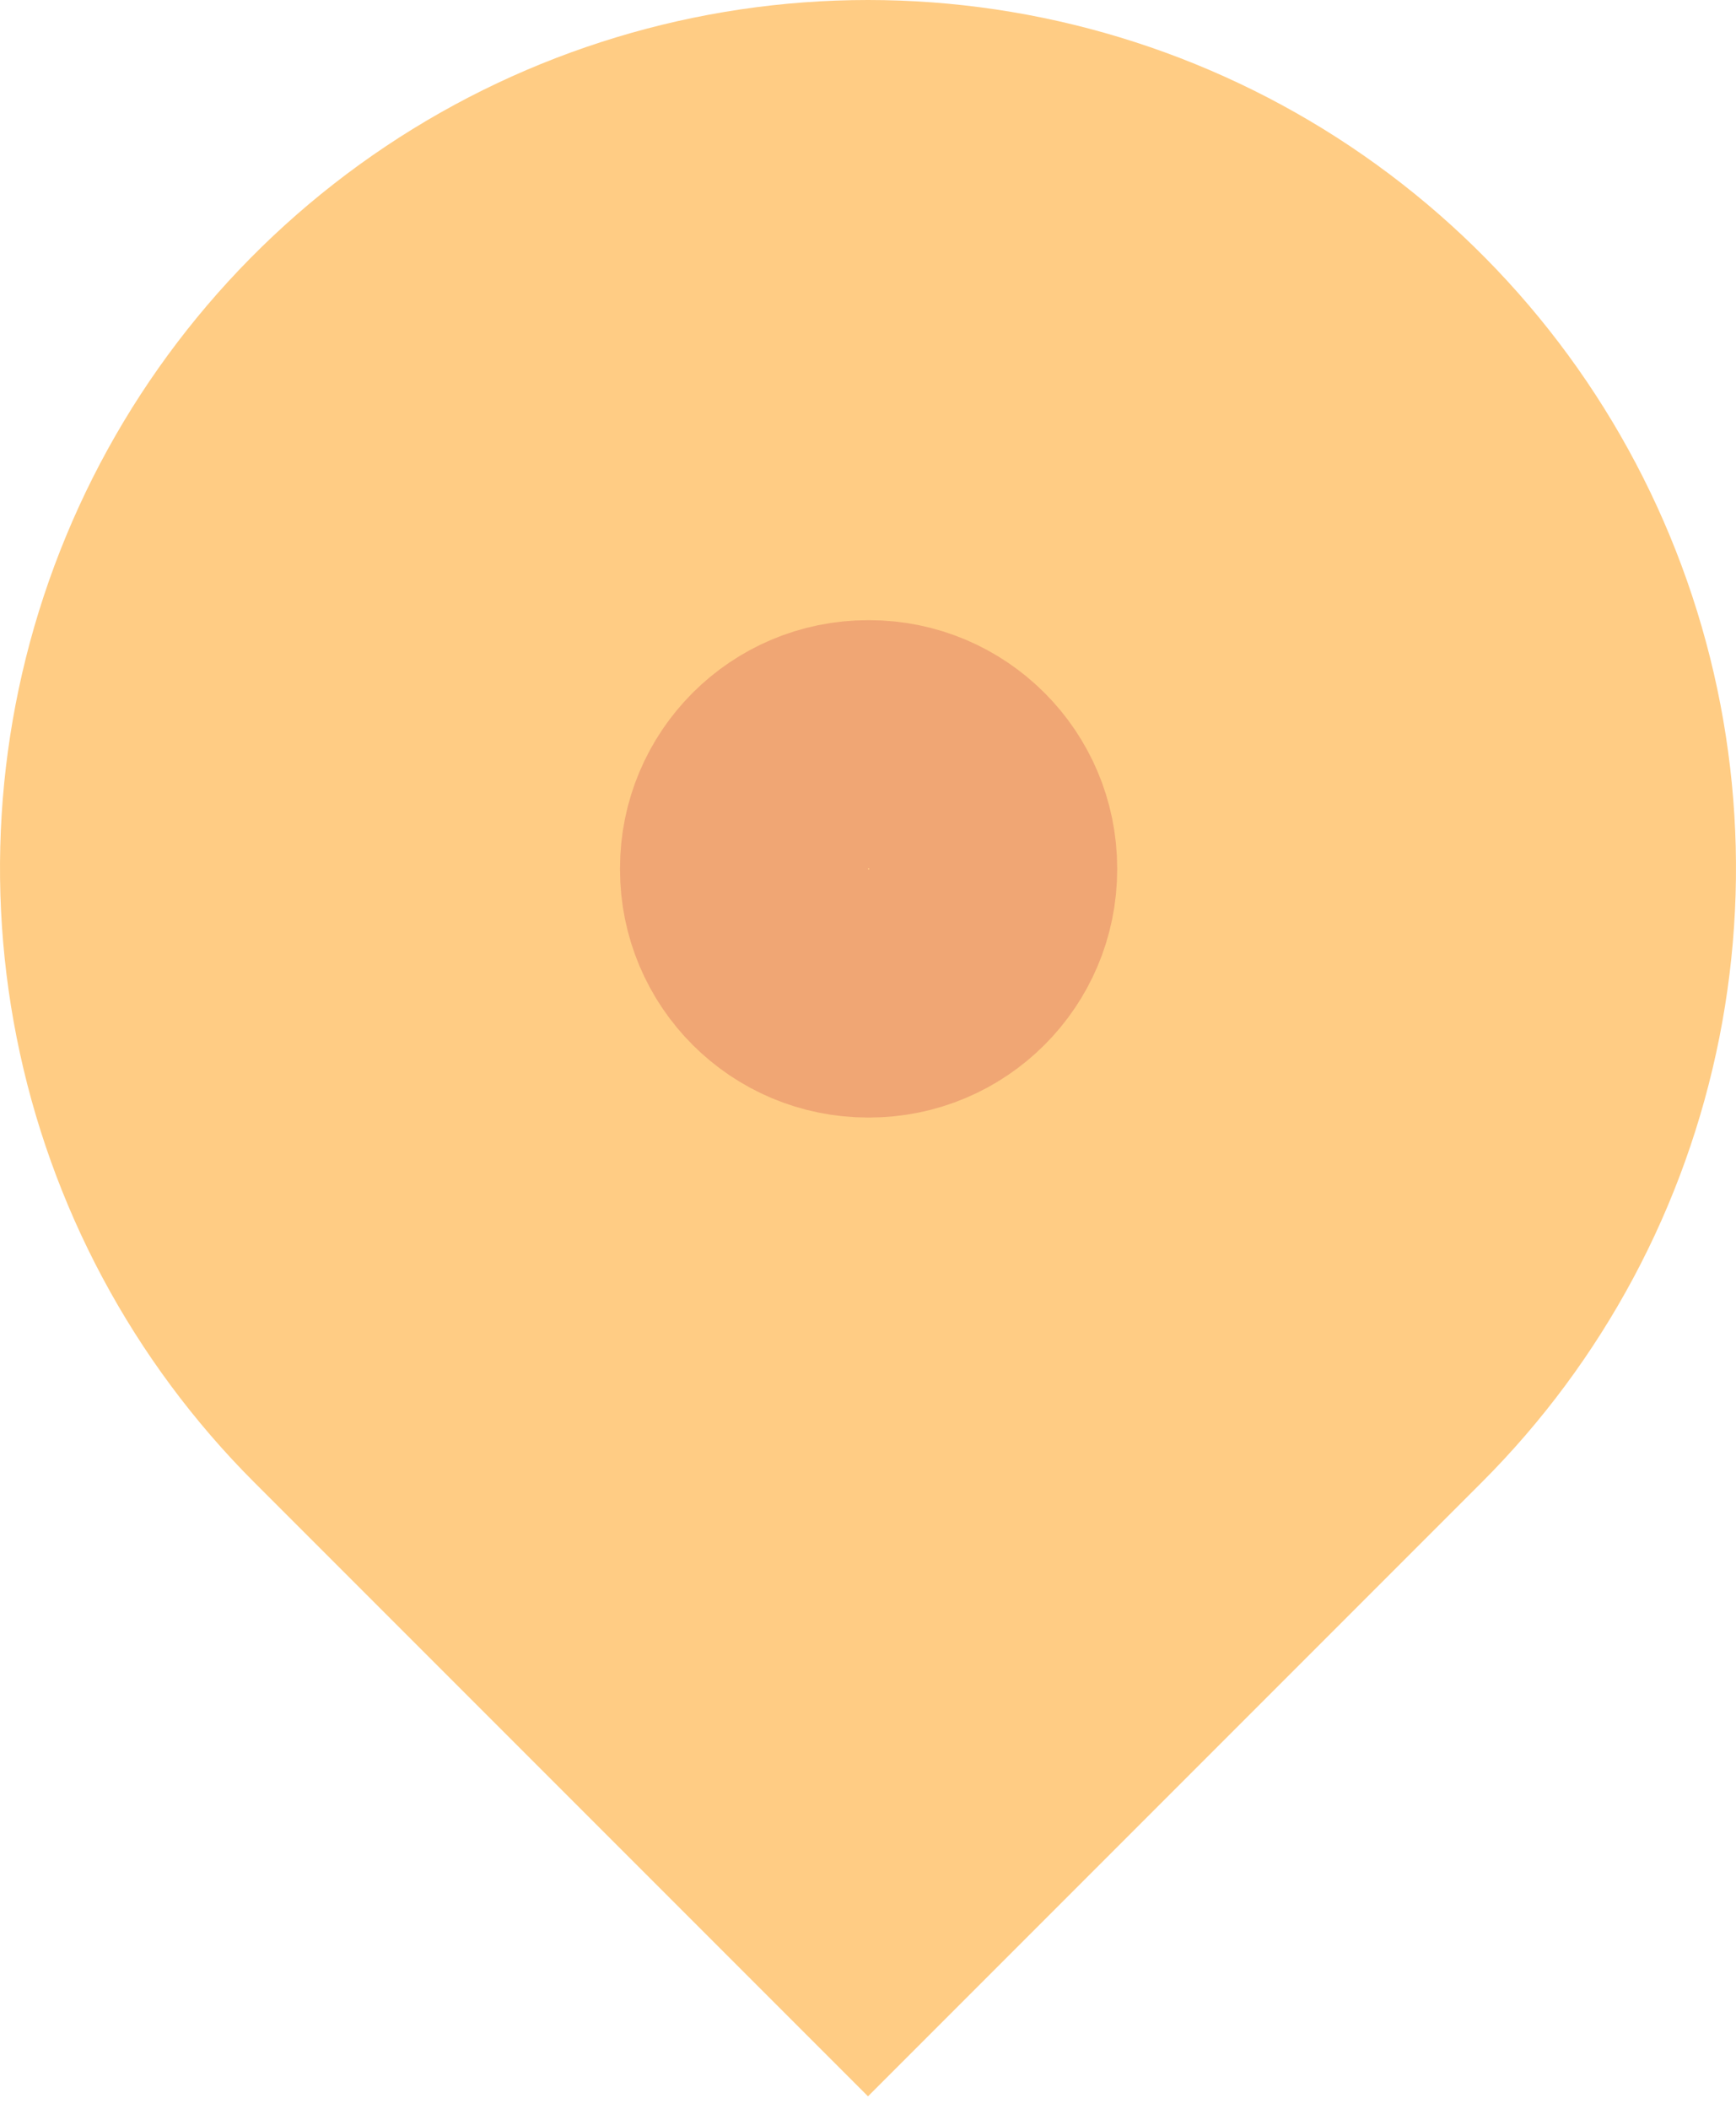
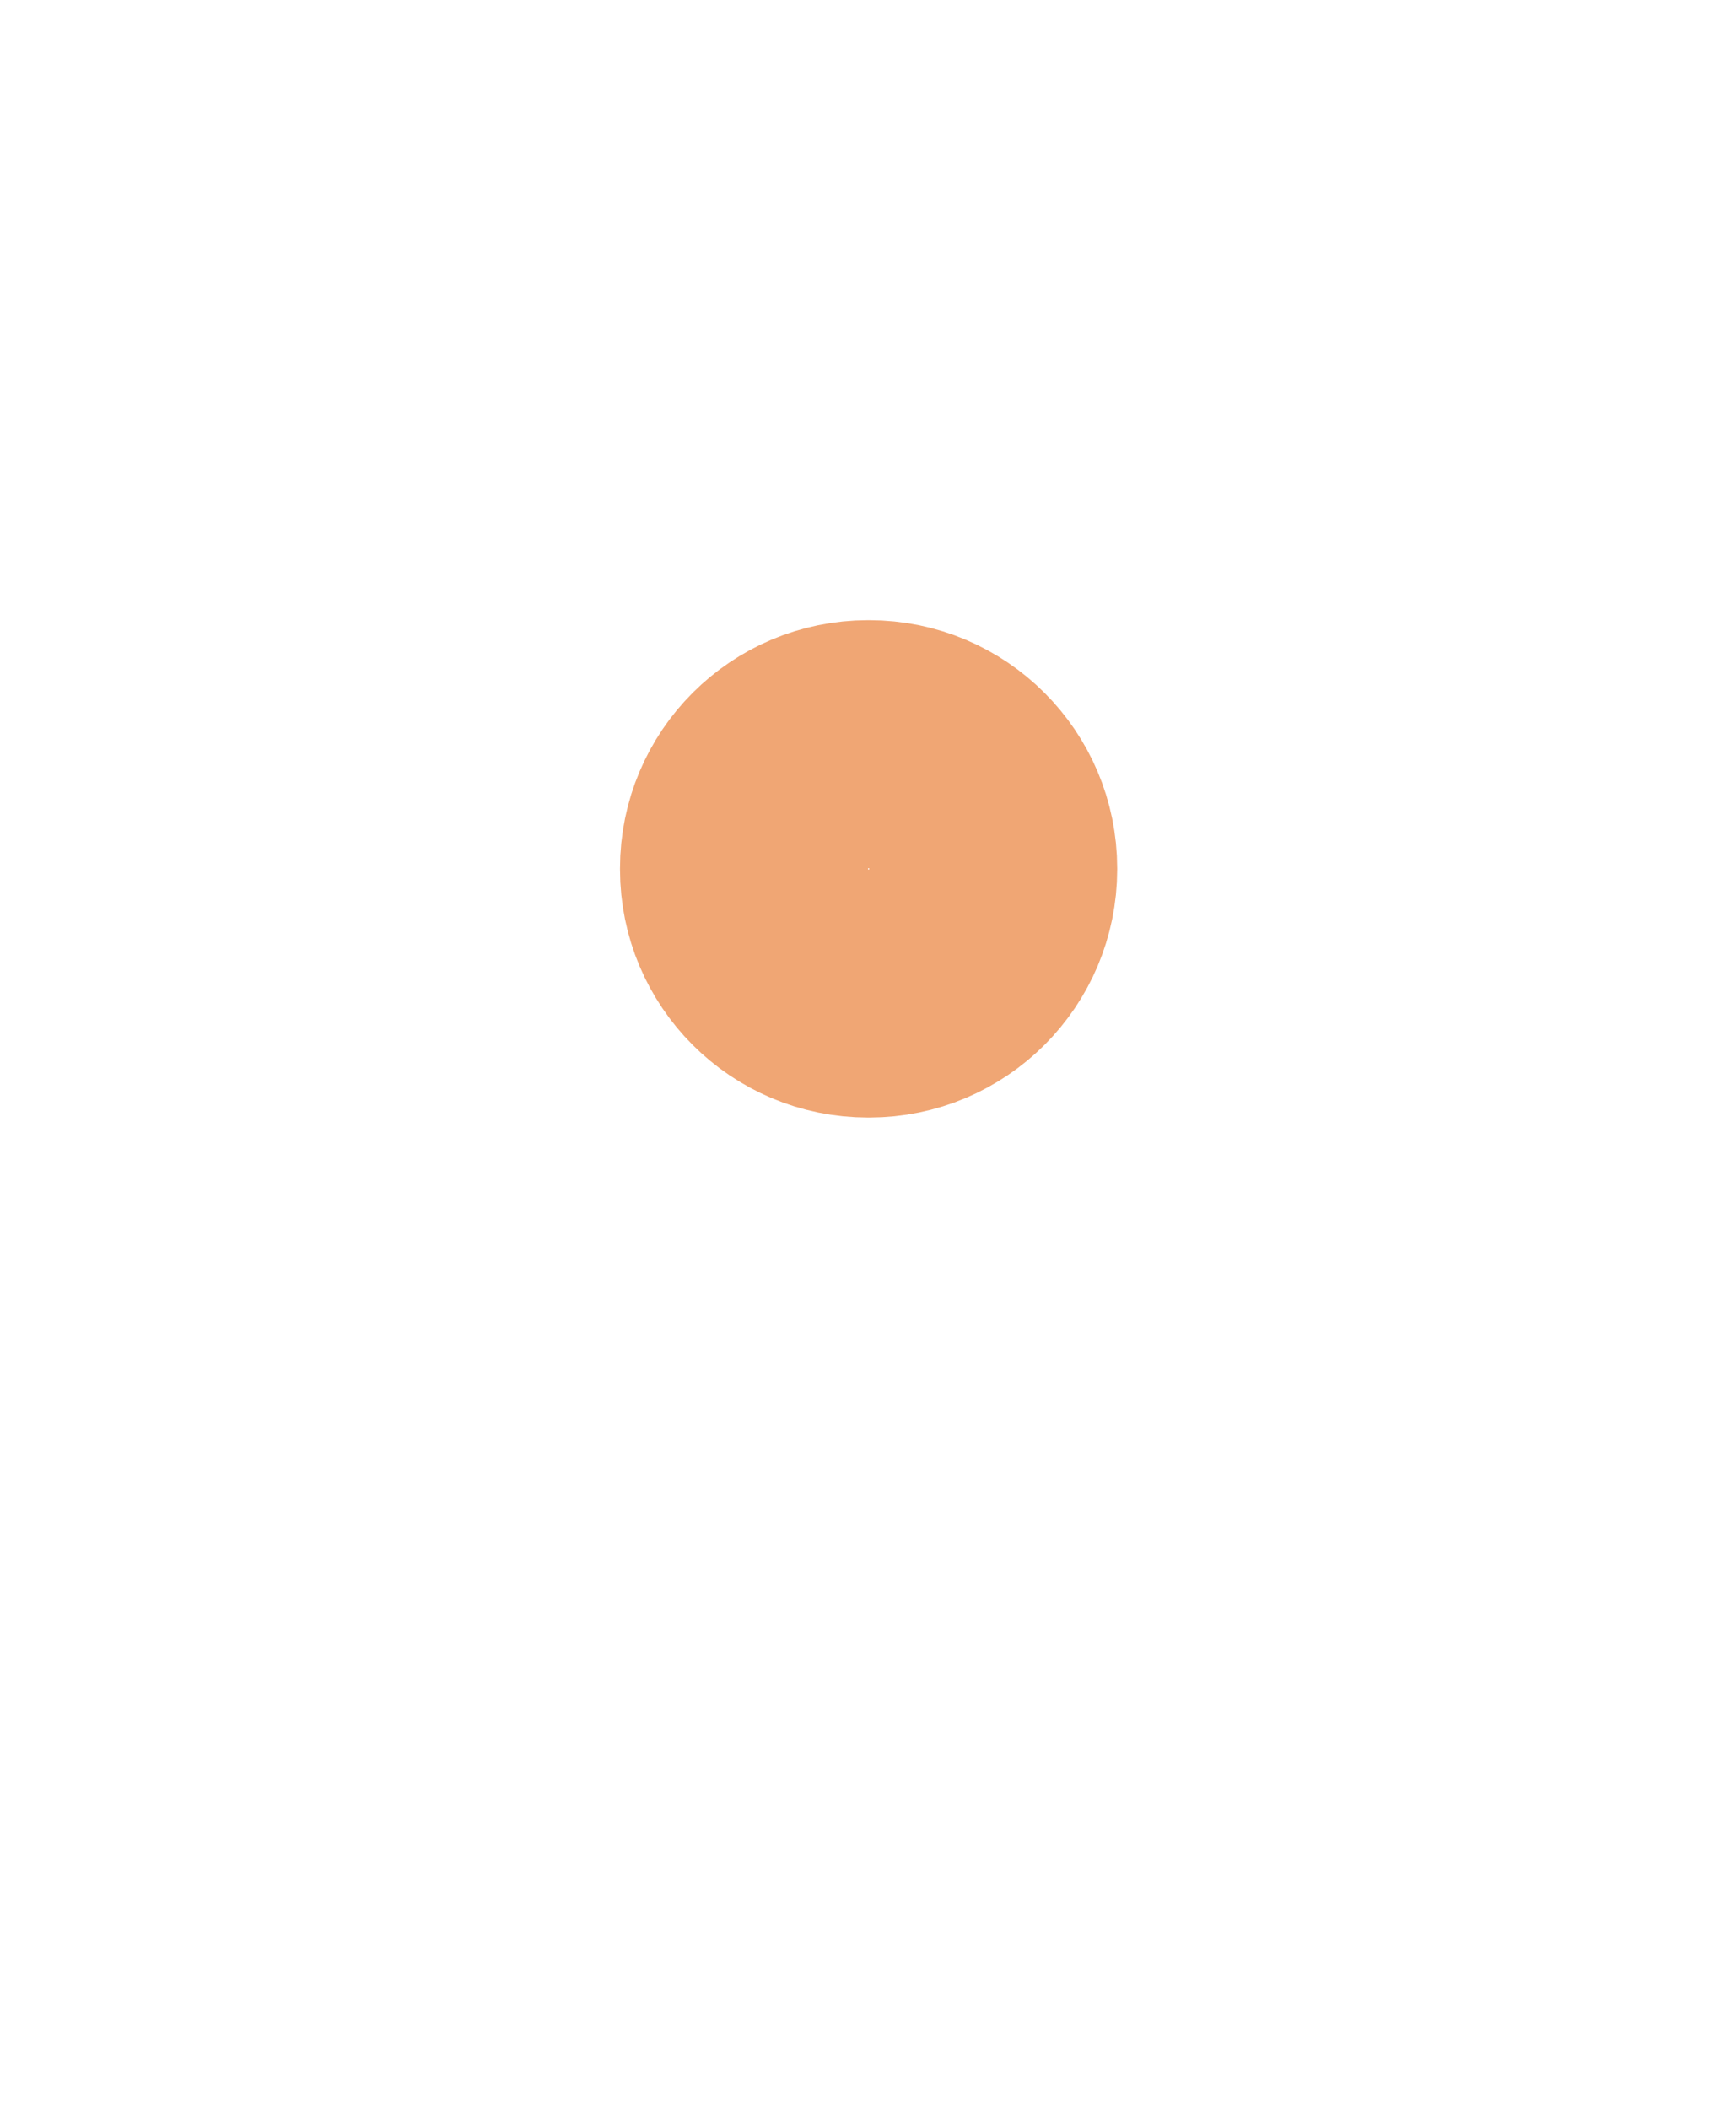
<svg xmlns="http://www.w3.org/2000/svg" width="28" height="34" viewBox="0 0 28 34" fill="none">
-   <path d="M14 33.799L23.9 23.899C25.858 21.941 27.191 19.447 27.731 16.731C28.271 14.015 27.994 11.2 26.934 8.642C25.875 6.084 24.08 3.898 21.778 2.359C19.476 0.821 16.769 0 14 0C11.231 0 8.524 0.821 6.222 2.359C3.92 3.898 2.125 6.084 1.066 8.642C0.006 11.2 -0.271 14.015 0.269 16.731C0.809 19.447 2.142 21.941 4.1 23.899L14 33.799Z" fill="#FFCC84" />
  <path d="M14 11.999C12.895 11.999 12 12.895 12 13.999V14.018C12 15.123 12.895 16.018 14 16.018H14.019C15.123 16.018 16.019 15.123 16.019 14.018V13.999C16.019 12.895 15.123 11.999 14.019 11.999H14Z" stroke="#F0A674" stroke-width="4" stroke-linejoin="round" />
</svg>